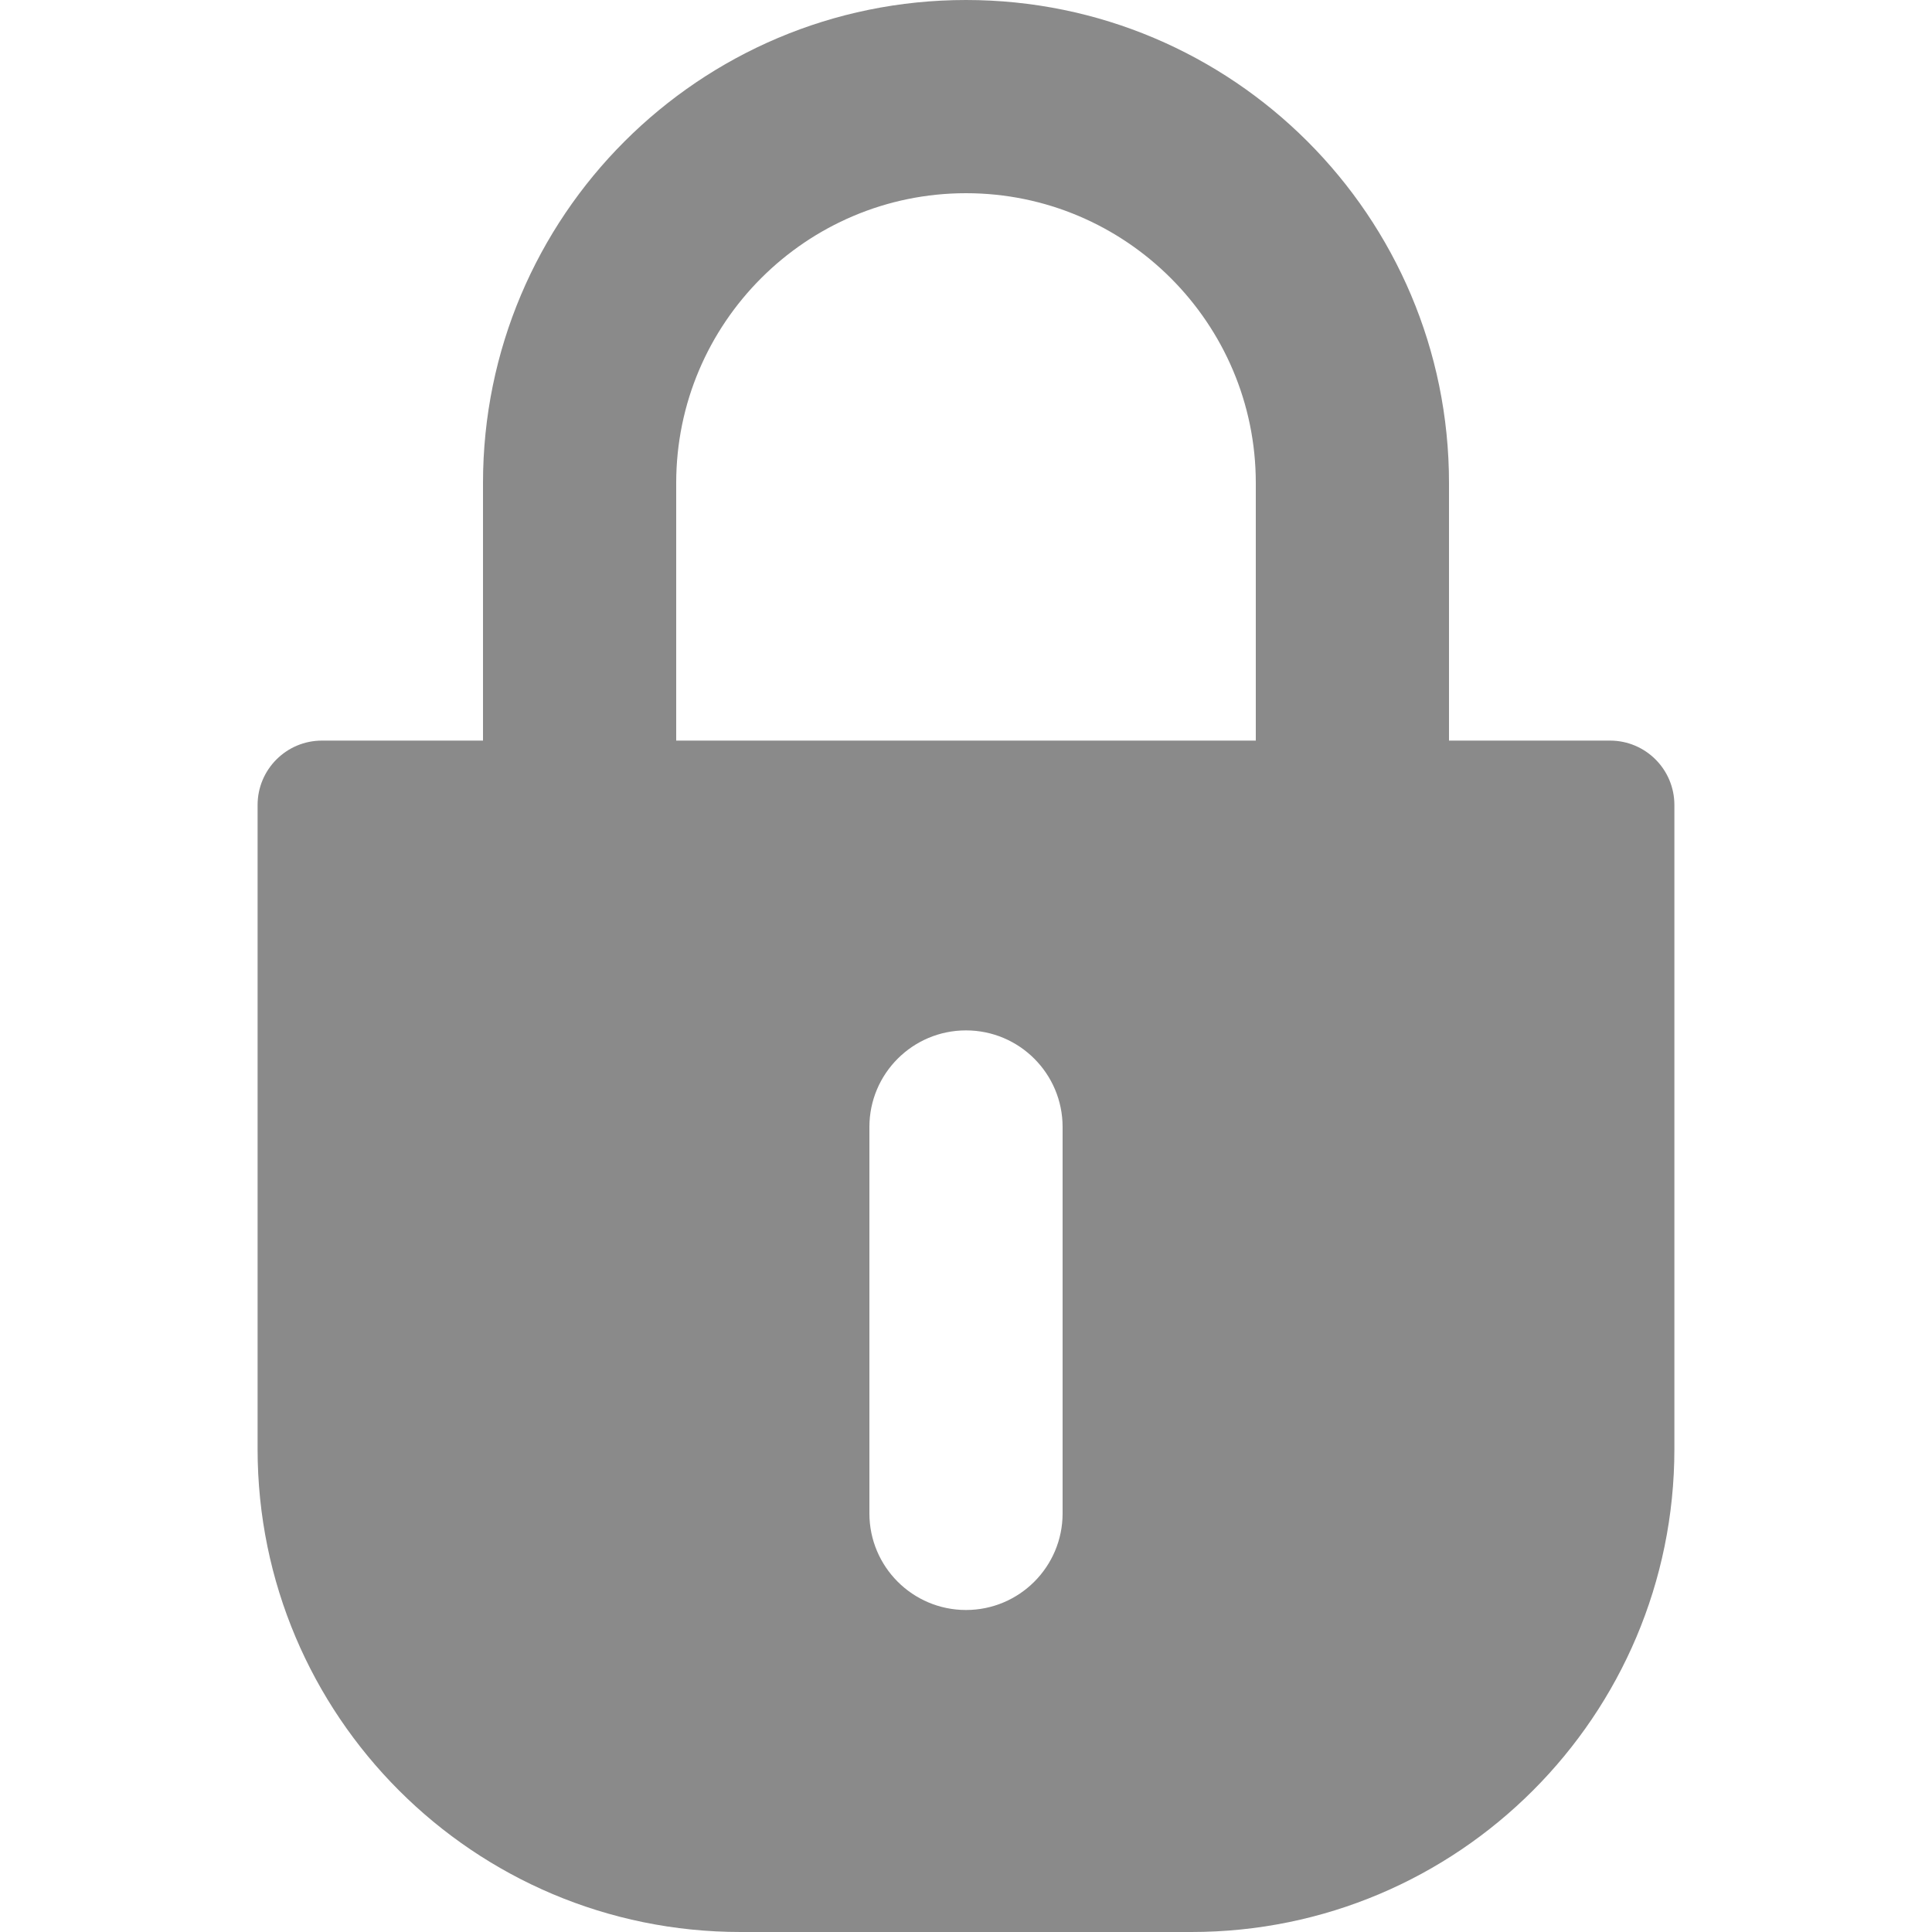
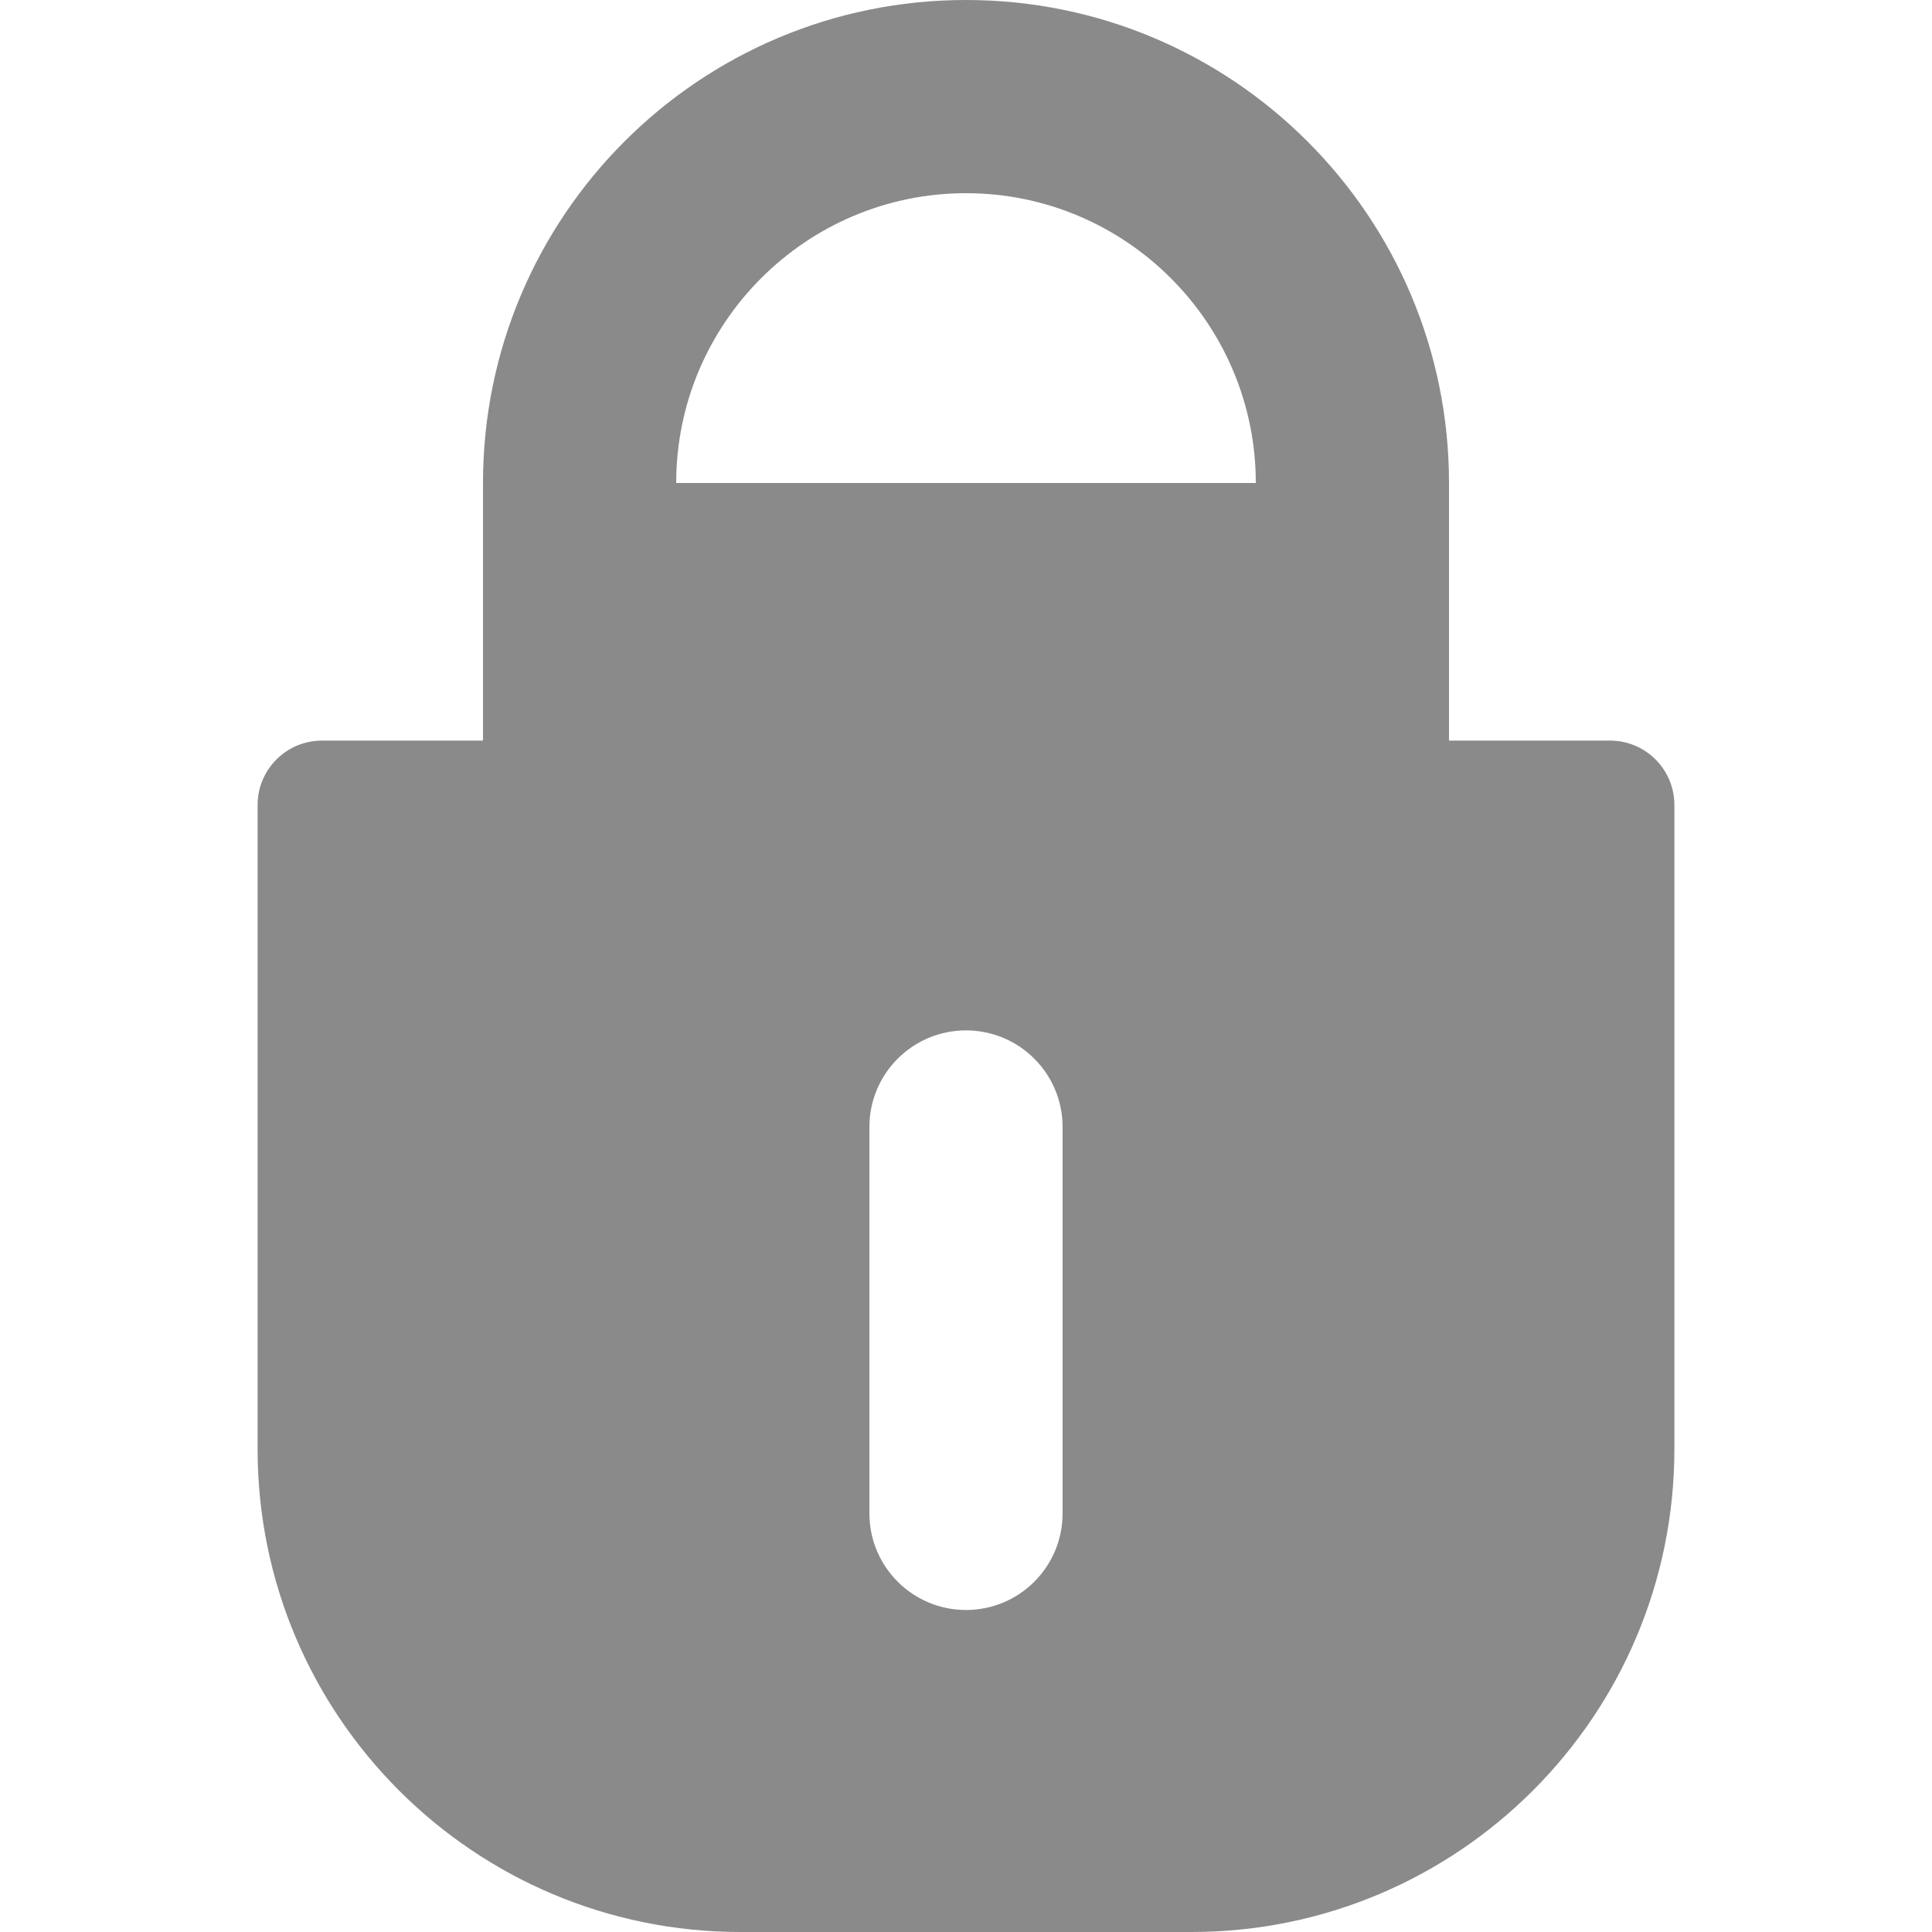
<svg xmlns="http://www.w3.org/2000/svg" fill="none" viewBox="0 0 100 100" height="100" width="100">
-   <path fill="#8A8A8A" d="M65 25C65 16.728 58.271 10 50 10C41.728 10 35 16.728 35 25V38.333H65V25ZM75 38.333V25C75 11.193 63.806 0 50 0C36.193 0 25 11.193 25 25V38.333H16.666C14.825 38.333 13.333 39.825 13.333 41.667V75C13.333 88.807 24.526 100 38.333 100H61.666C75.473 100 86.666 88.807 86.666 75V41.667C86.666 39.825 85.175 38.333 83.333 38.333H75ZM50 83.333C47.238 83.333 45 81.095 45 78.333V58.333C45 55.572 47.238 53.333 50 53.333C52.761 53.333 55 55.572 55 58.333V78.333C55 81.095 52.761 83.333 50 83.333Z" clip-rule="evenodd" fill-rule="evenodd" />
+   <path fill="#8A8A8A" d="M65 25C65 16.728 58.271 10 50 10C41.728 10 35 16.728 35 25V38.333V25ZM75 38.333V25C75 11.193 63.806 0 50 0C36.193 0 25 11.193 25 25V38.333H16.666C14.825 38.333 13.333 39.825 13.333 41.667V75C13.333 88.807 24.526 100 38.333 100H61.666C75.473 100 86.666 88.807 86.666 75V41.667C86.666 39.825 85.175 38.333 83.333 38.333H75ZM50 83.333C47.238 83.333 45 81.095 45 78.333V58.333C45 55.572 47.238 53.333 50 53.333C52.761 53.333 55 55.572 55 58.333V78.333C55 81.095 52.761 83.333 50 83.333Z" clip-rule="evenodd" fill-rule="evenodd" />
</svg>